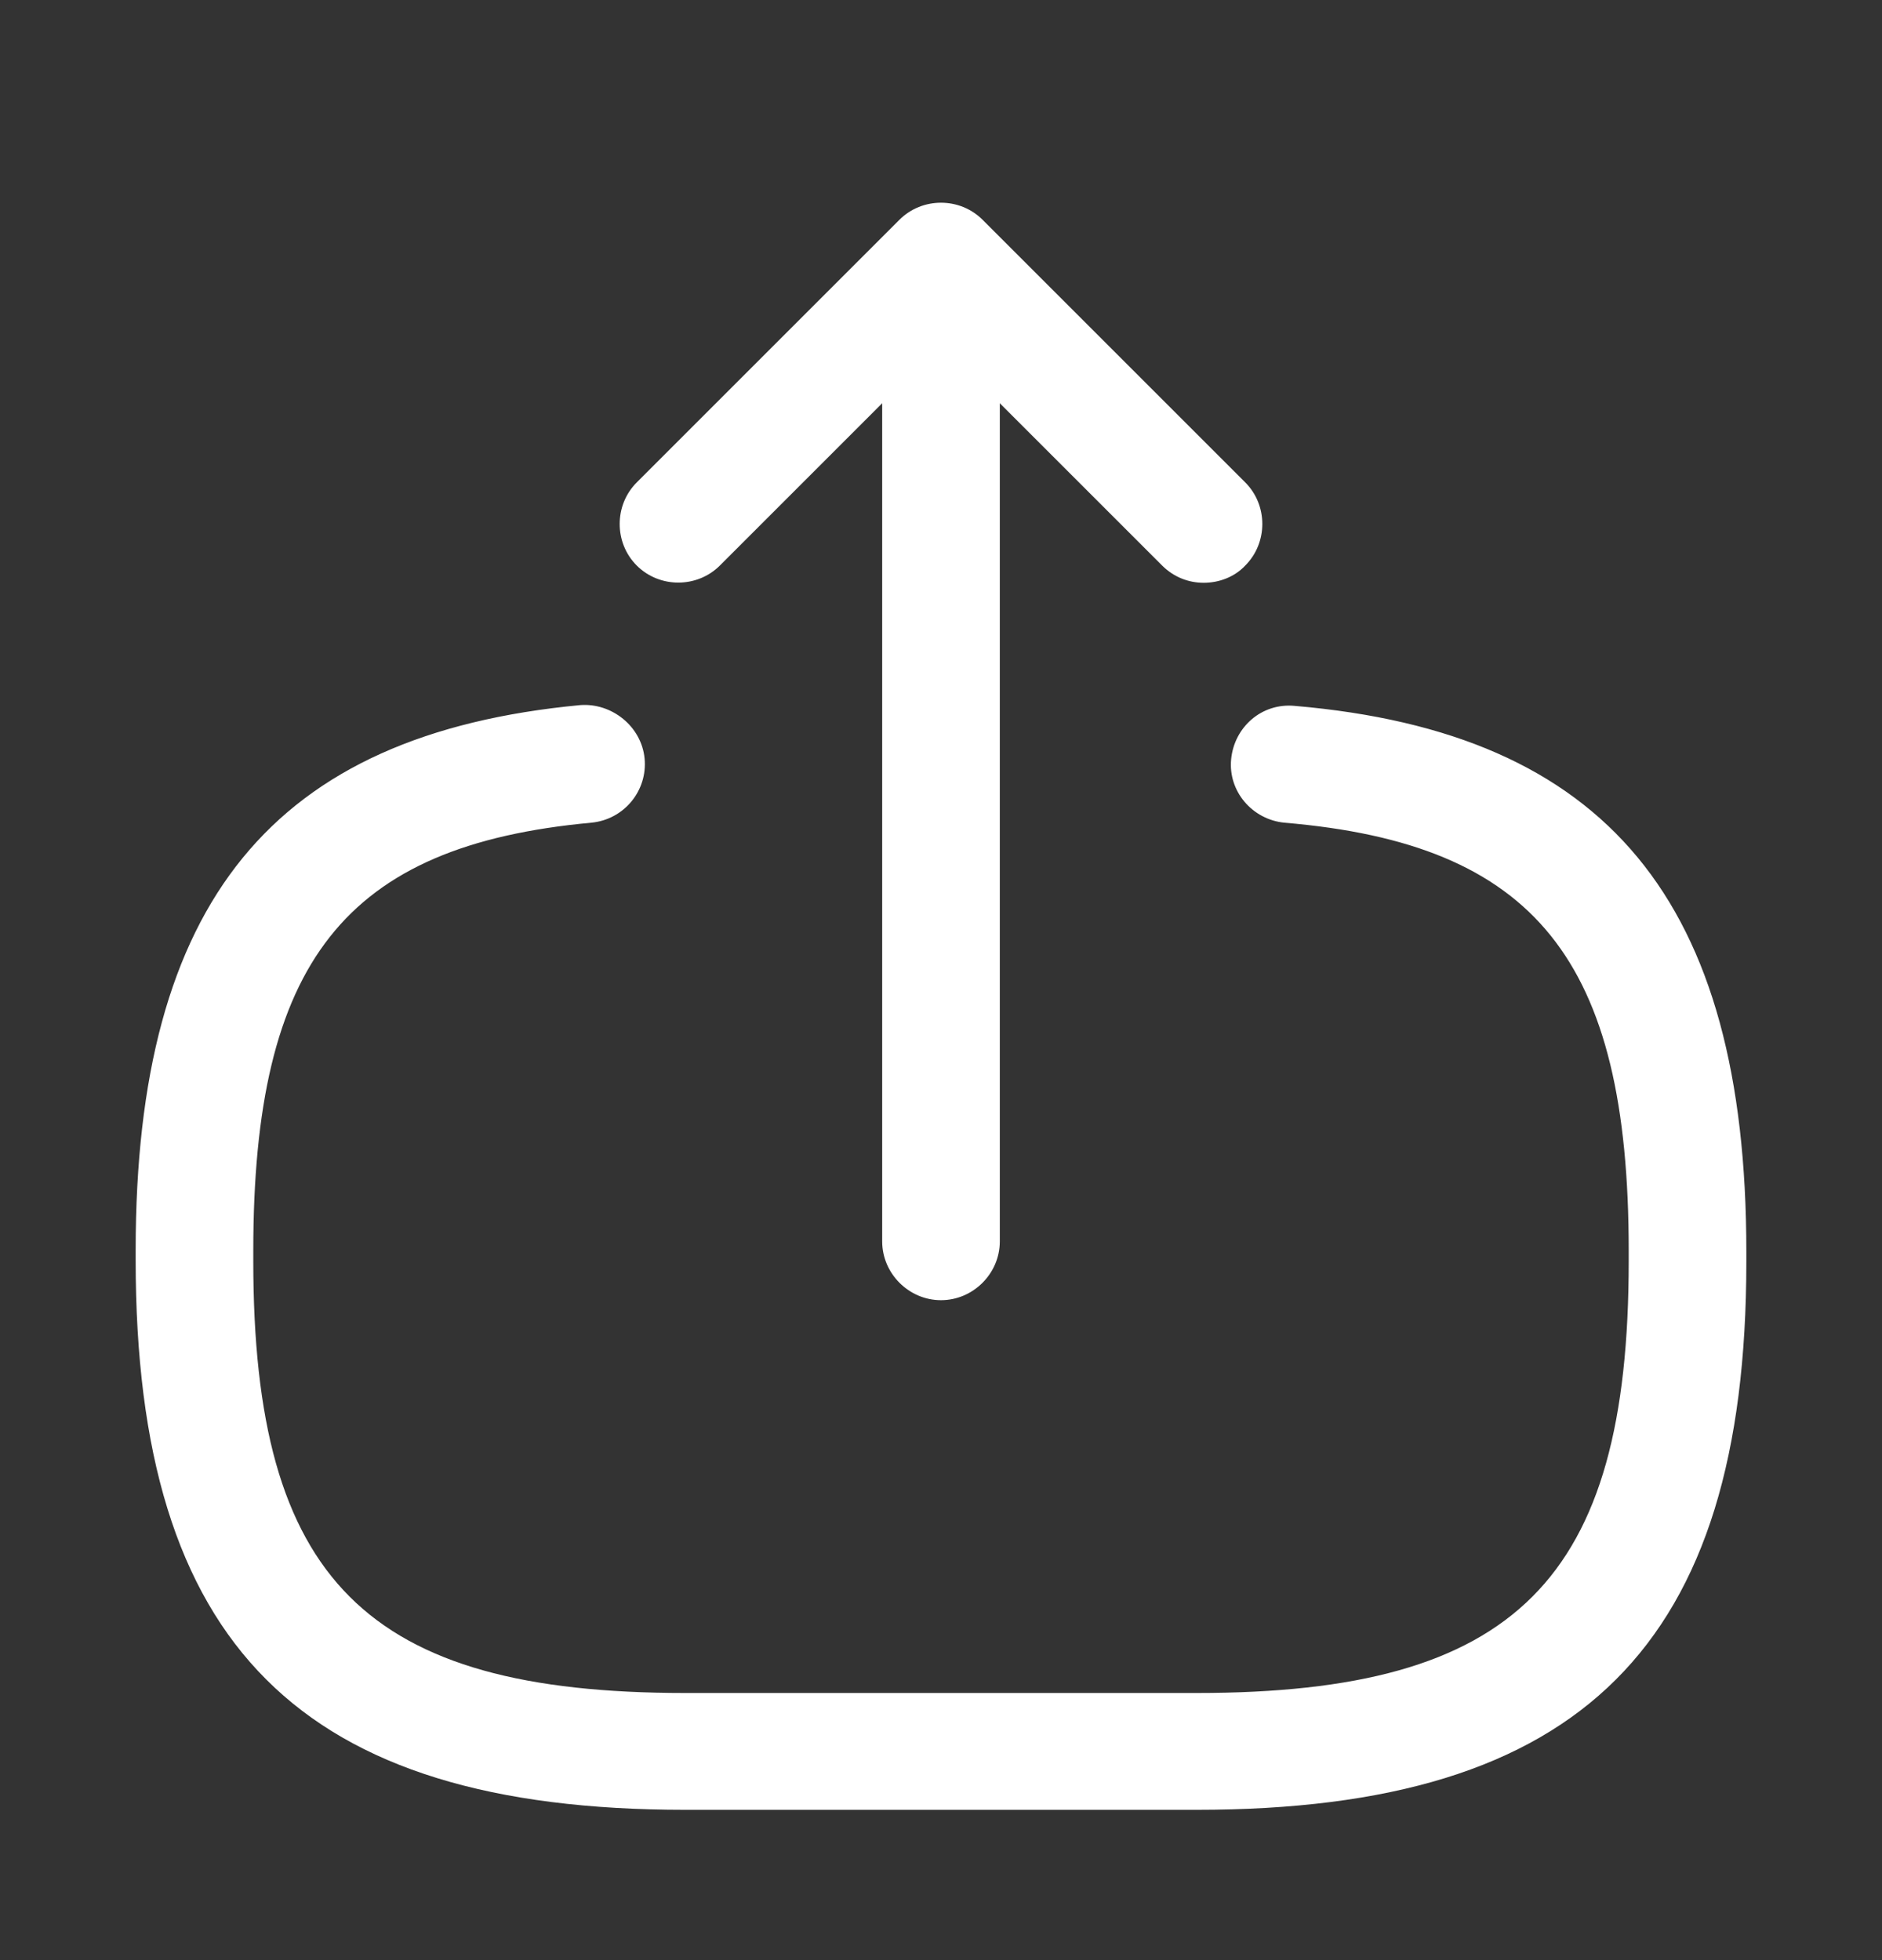
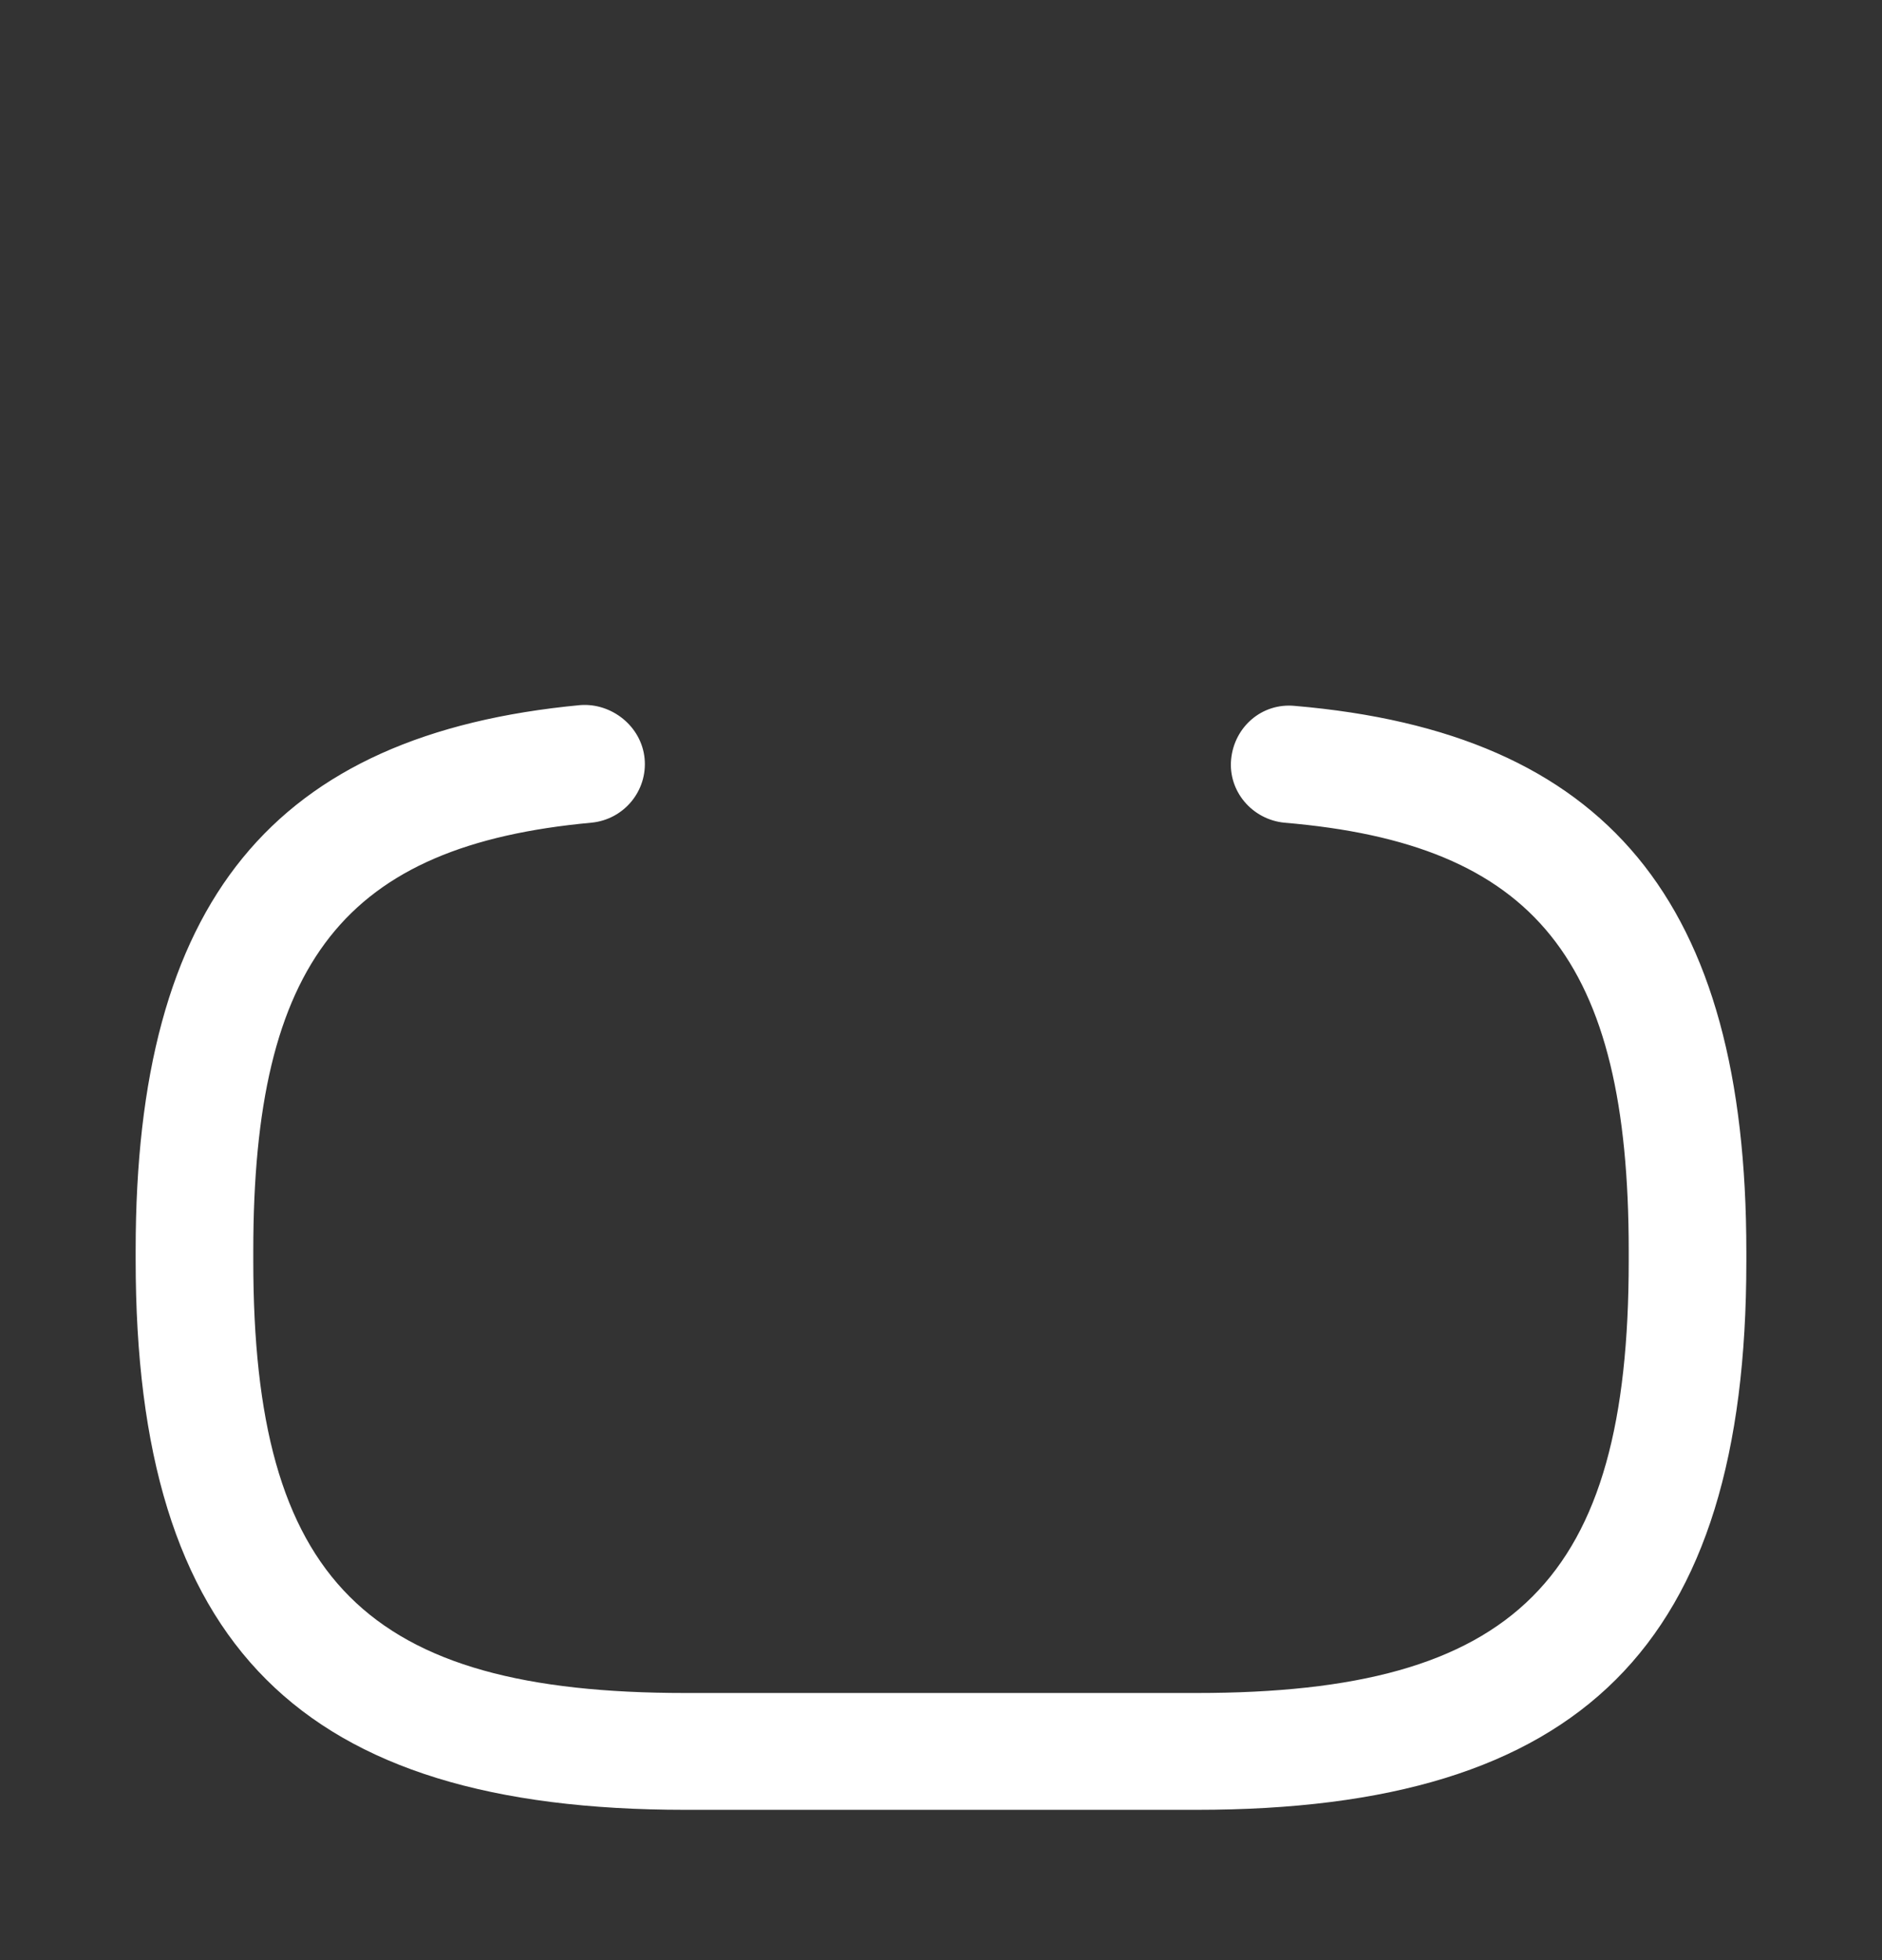
<svg xmlns="http://www.w3.org/2000/svg" width="24" height="25" viewBox="0 0 24 25" fill="none">
  <rect x="0" y="0" width="24" height="25" fill="#333333" stroke="none" />
  <path d="M15.26 23.083H8.74C3.83 23.083 1.73 20.983 1.73 16.073V15.943C1.73 11.503 3.48 9.363 7.4 8.993C7.8 8.963 8.18 9.263 8.22 9.673C8.26 10.083 7.96 10.453 7.54 10.493C4.4 10.783 3.23 12.263 3.23 15.953V16.083C3.23 20.153 4.67 21.593 8.74 21.593H15.26C19.33 21.593 20.77 20.153 20.77 16.083V15.953C20.77 12.243 19.58 10.763 16.38 10.493C15.97 10.453 15.66 10.093 15.7 9.683C15.74 9.273 16.09 8.963 16.51 9.003C20.49 9.343 22.27 11.493 22.27 15.963V16.093C22.27 20.983 20.17 23.083 15.26 23.083Z" fill="white" />
-   <path d="M12 16.583C11.59 16.583 11.25 16.243 11.25 15.833V4.453C11.25 4.043 11.59 3.703 12 3.703C12.41 3.703 12.75 4.043 12.75 4.453V15.833C12.75 16.243 12.41 16.583 12 16.583Z" fill="white" />
-   <path d="M15.35 7.433C15.16 7.433 14.97 7.363 14.82 7.213L12 4.393L9.18 7.213C8.89 7.503 8.41 7.503 8.12 7.213C7.83 6.923 7.83 6.443 8.12 6.153L11.47 2.803C11.76 2.513 12.24 2.513 12.53 2.803L15.88 6.153C16.17 6.443 16.17 6.923 15.88 7.213C15.74 7.363 15.54 7.433 15.35 7.433Z" fill="white" />
</svg>